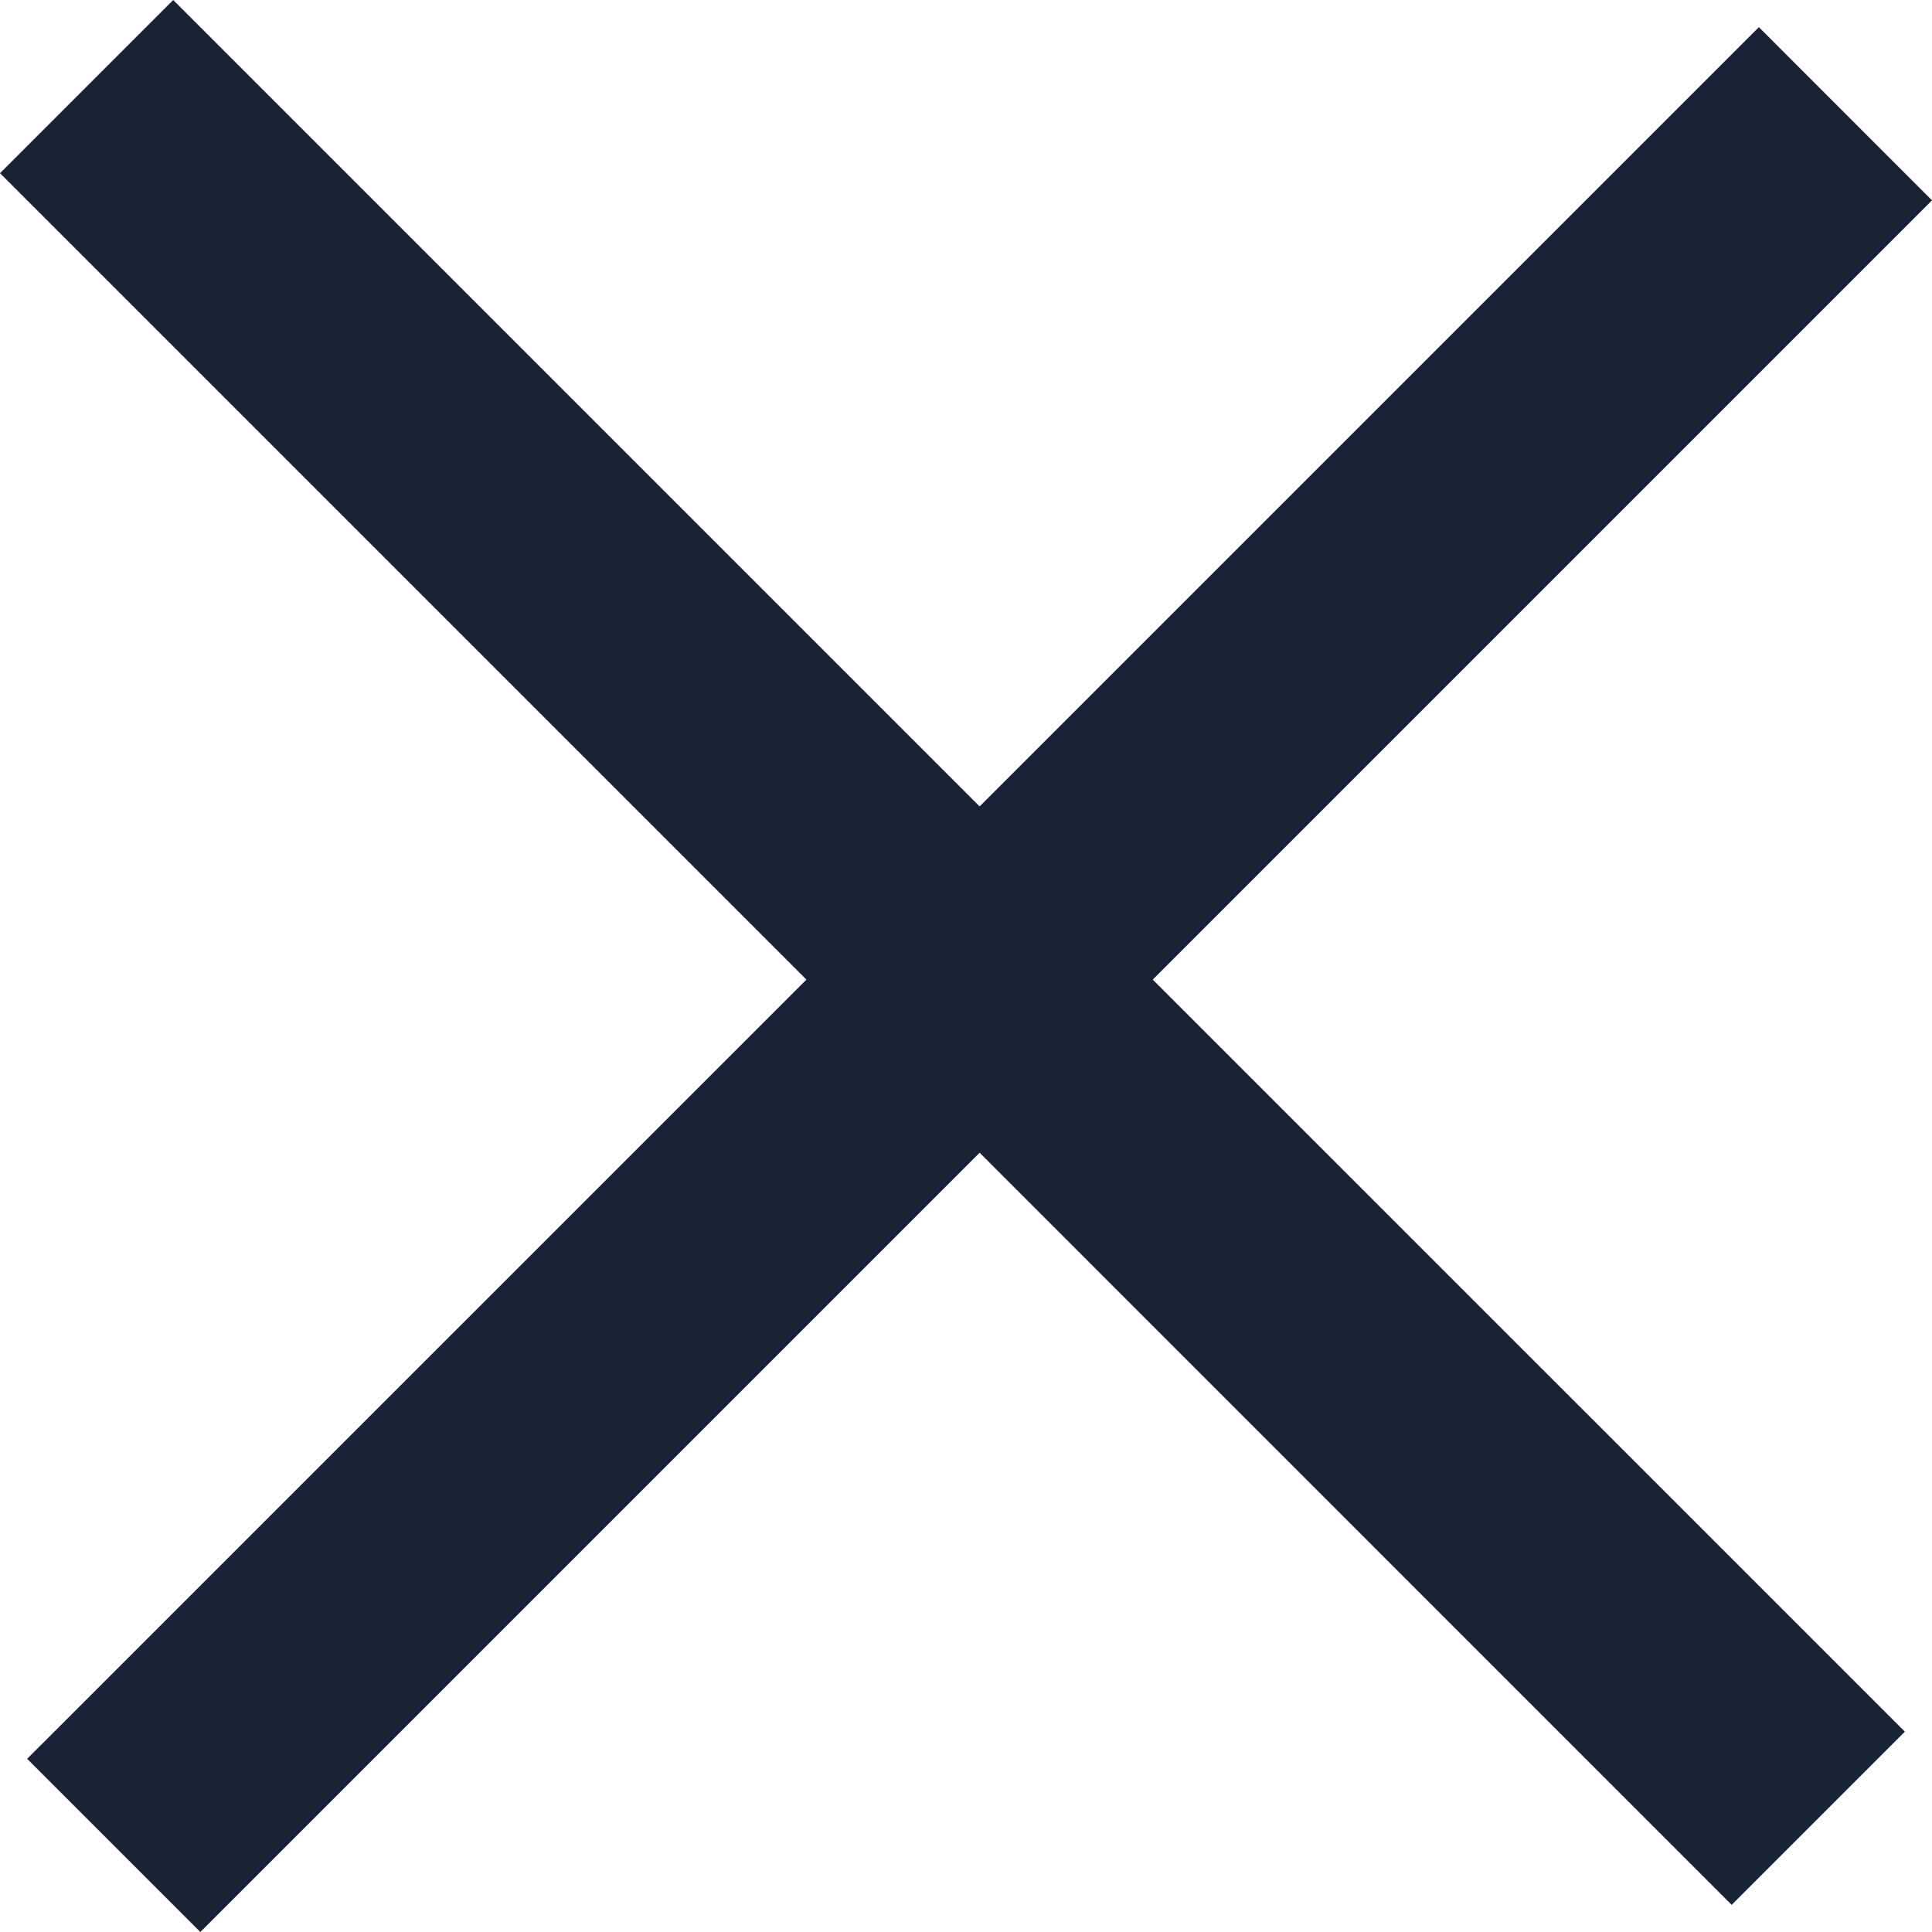
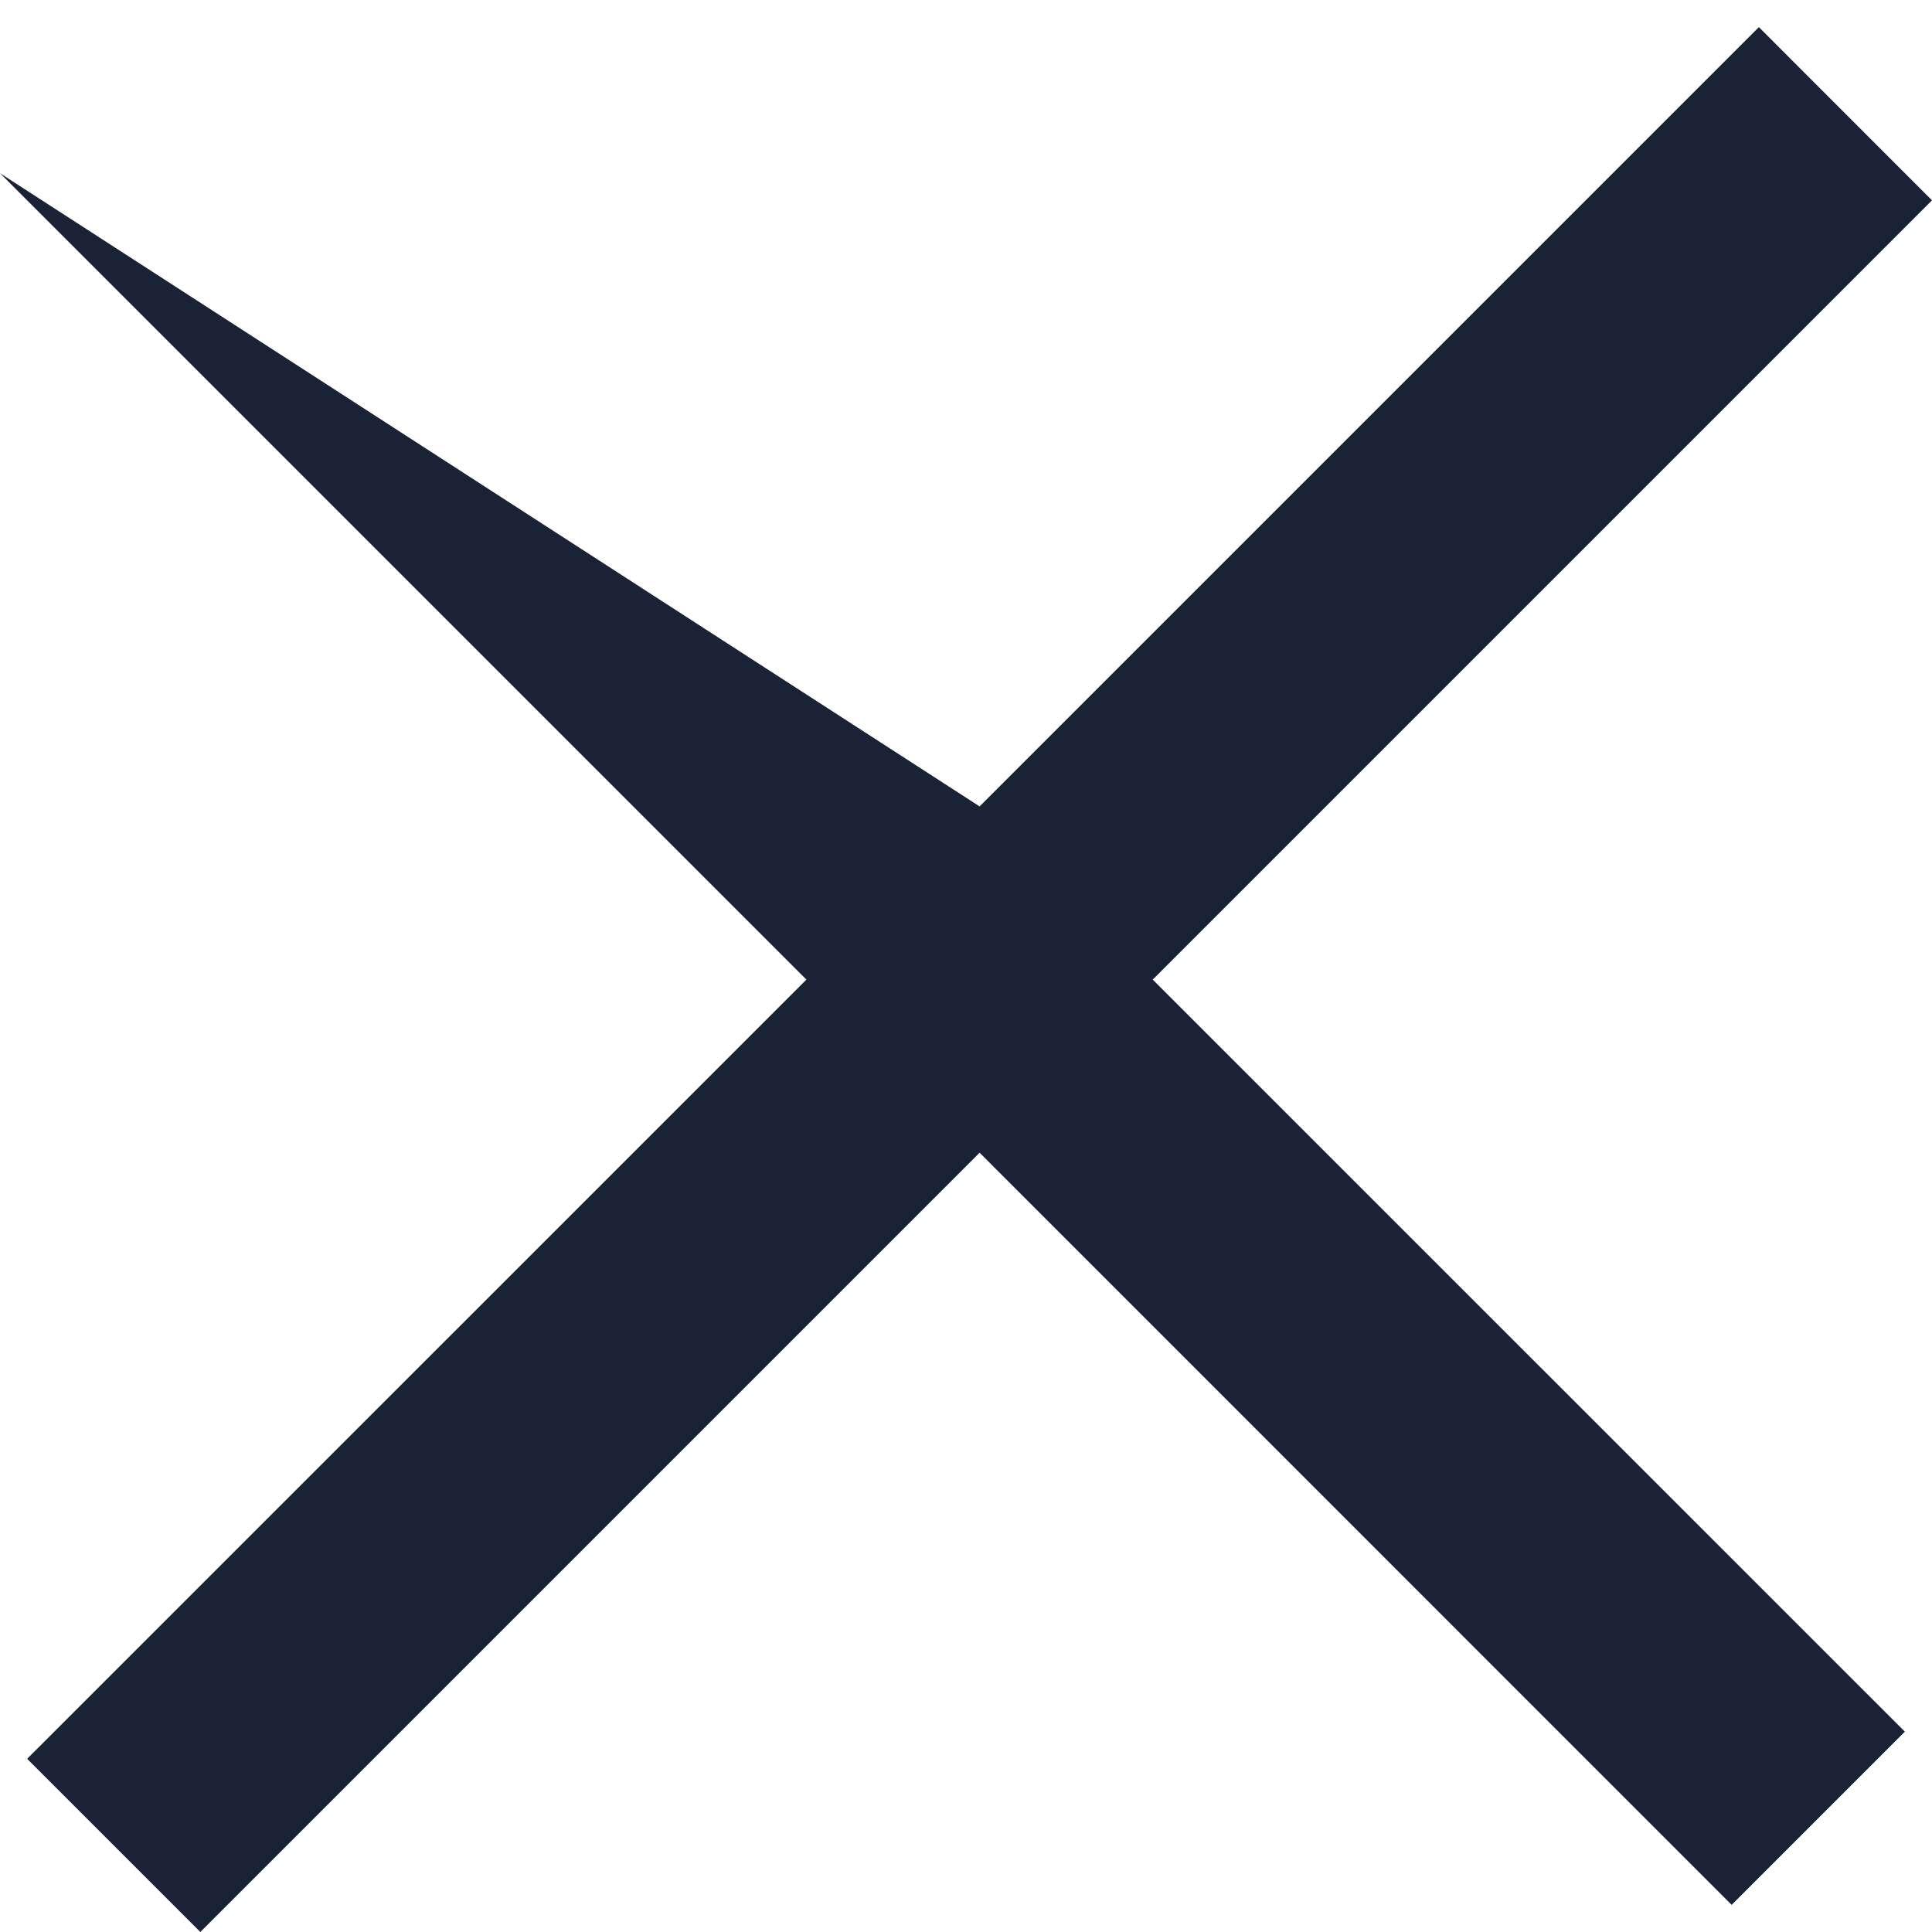
<svg xmlns="http://www.w3.org/2000/svg" width="20" height="20" viewBox="0 0 20 20" fill="none">
-   <path fill-rule="evenodd" clip-rule="evenodd" d="M10.141 8.348L1.793 0L0 1.793L8.348 10.141L0.281 18.207L2.074 20L10.141 11.933L17.926 19.719L19.719 17.926L11.933 10.141L20 2.074L18.208 0.281L10.141 8.348Z" fill="#1A2236" />
+   <path fill-rule="evenodd" clip-rule="evenodd" d="M10.141 8.348L0 1.793L8.348 10.141L0.281 18.207L2.074 20L10.141 11.933L17.926 19.719L19.719 17.926L11.933 10.141L20 2.074L18.208 0.281L10.141 8.348Z" fill="#1A2236" />
</svg>